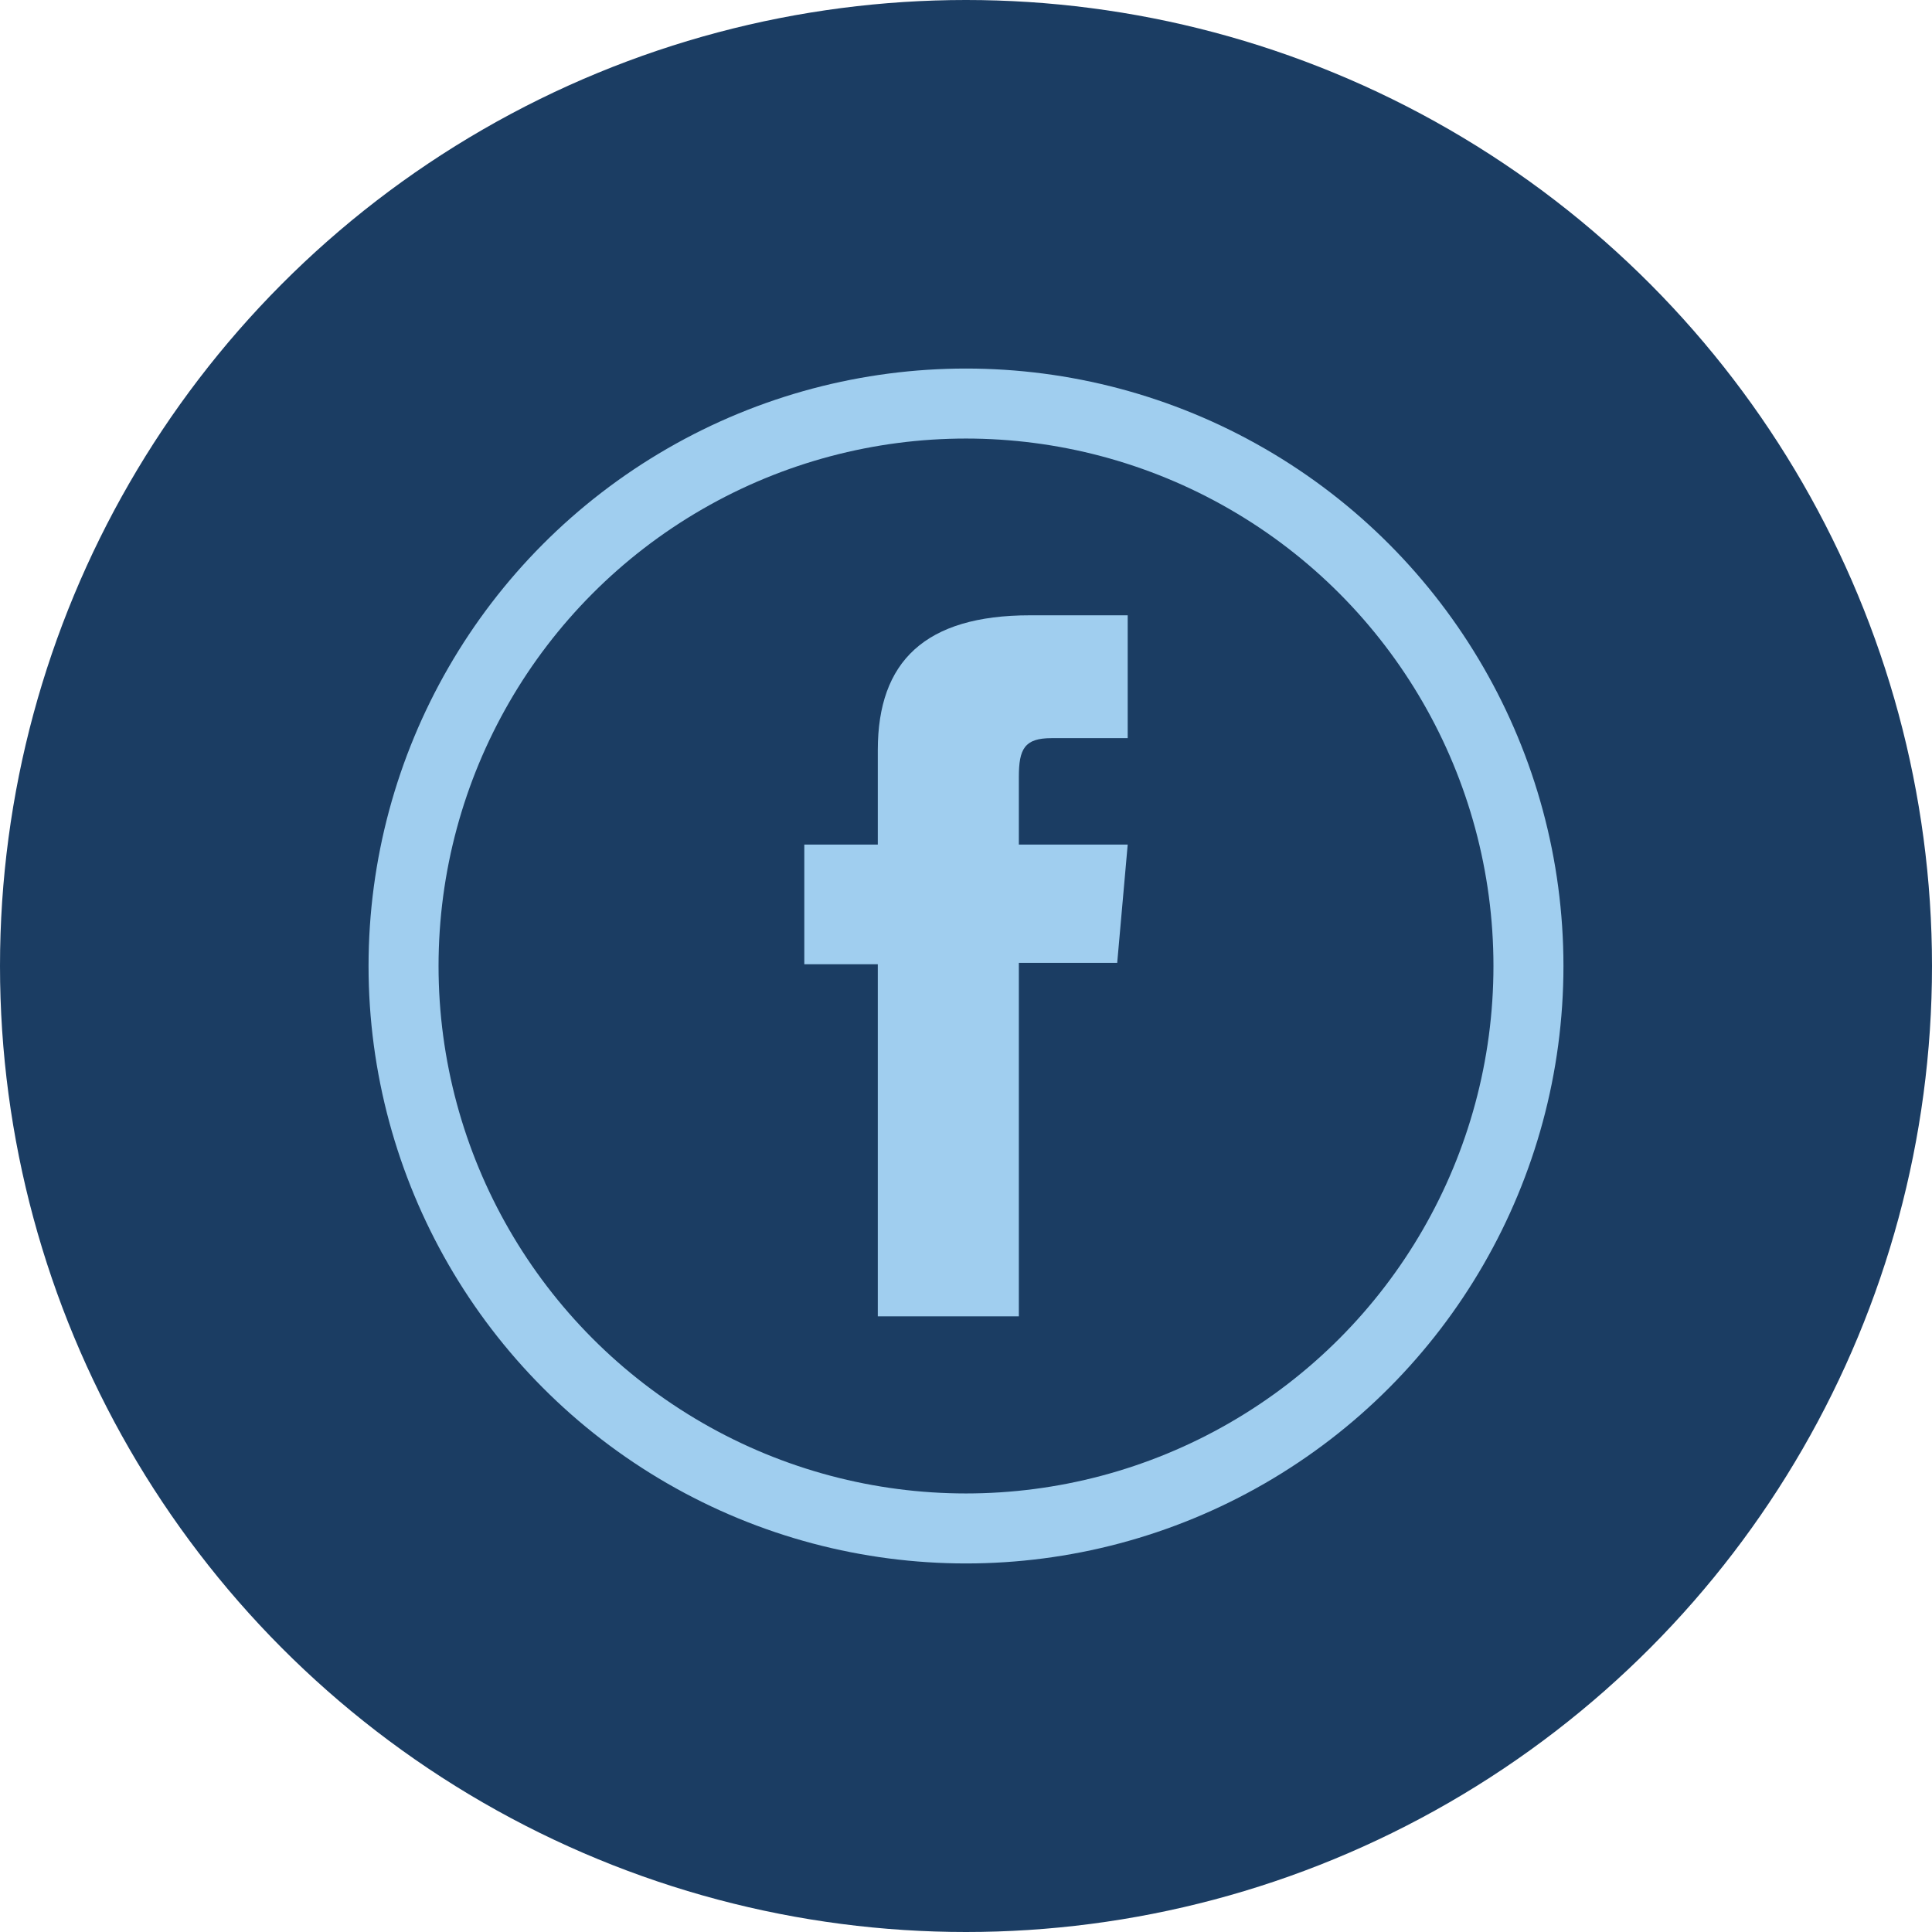
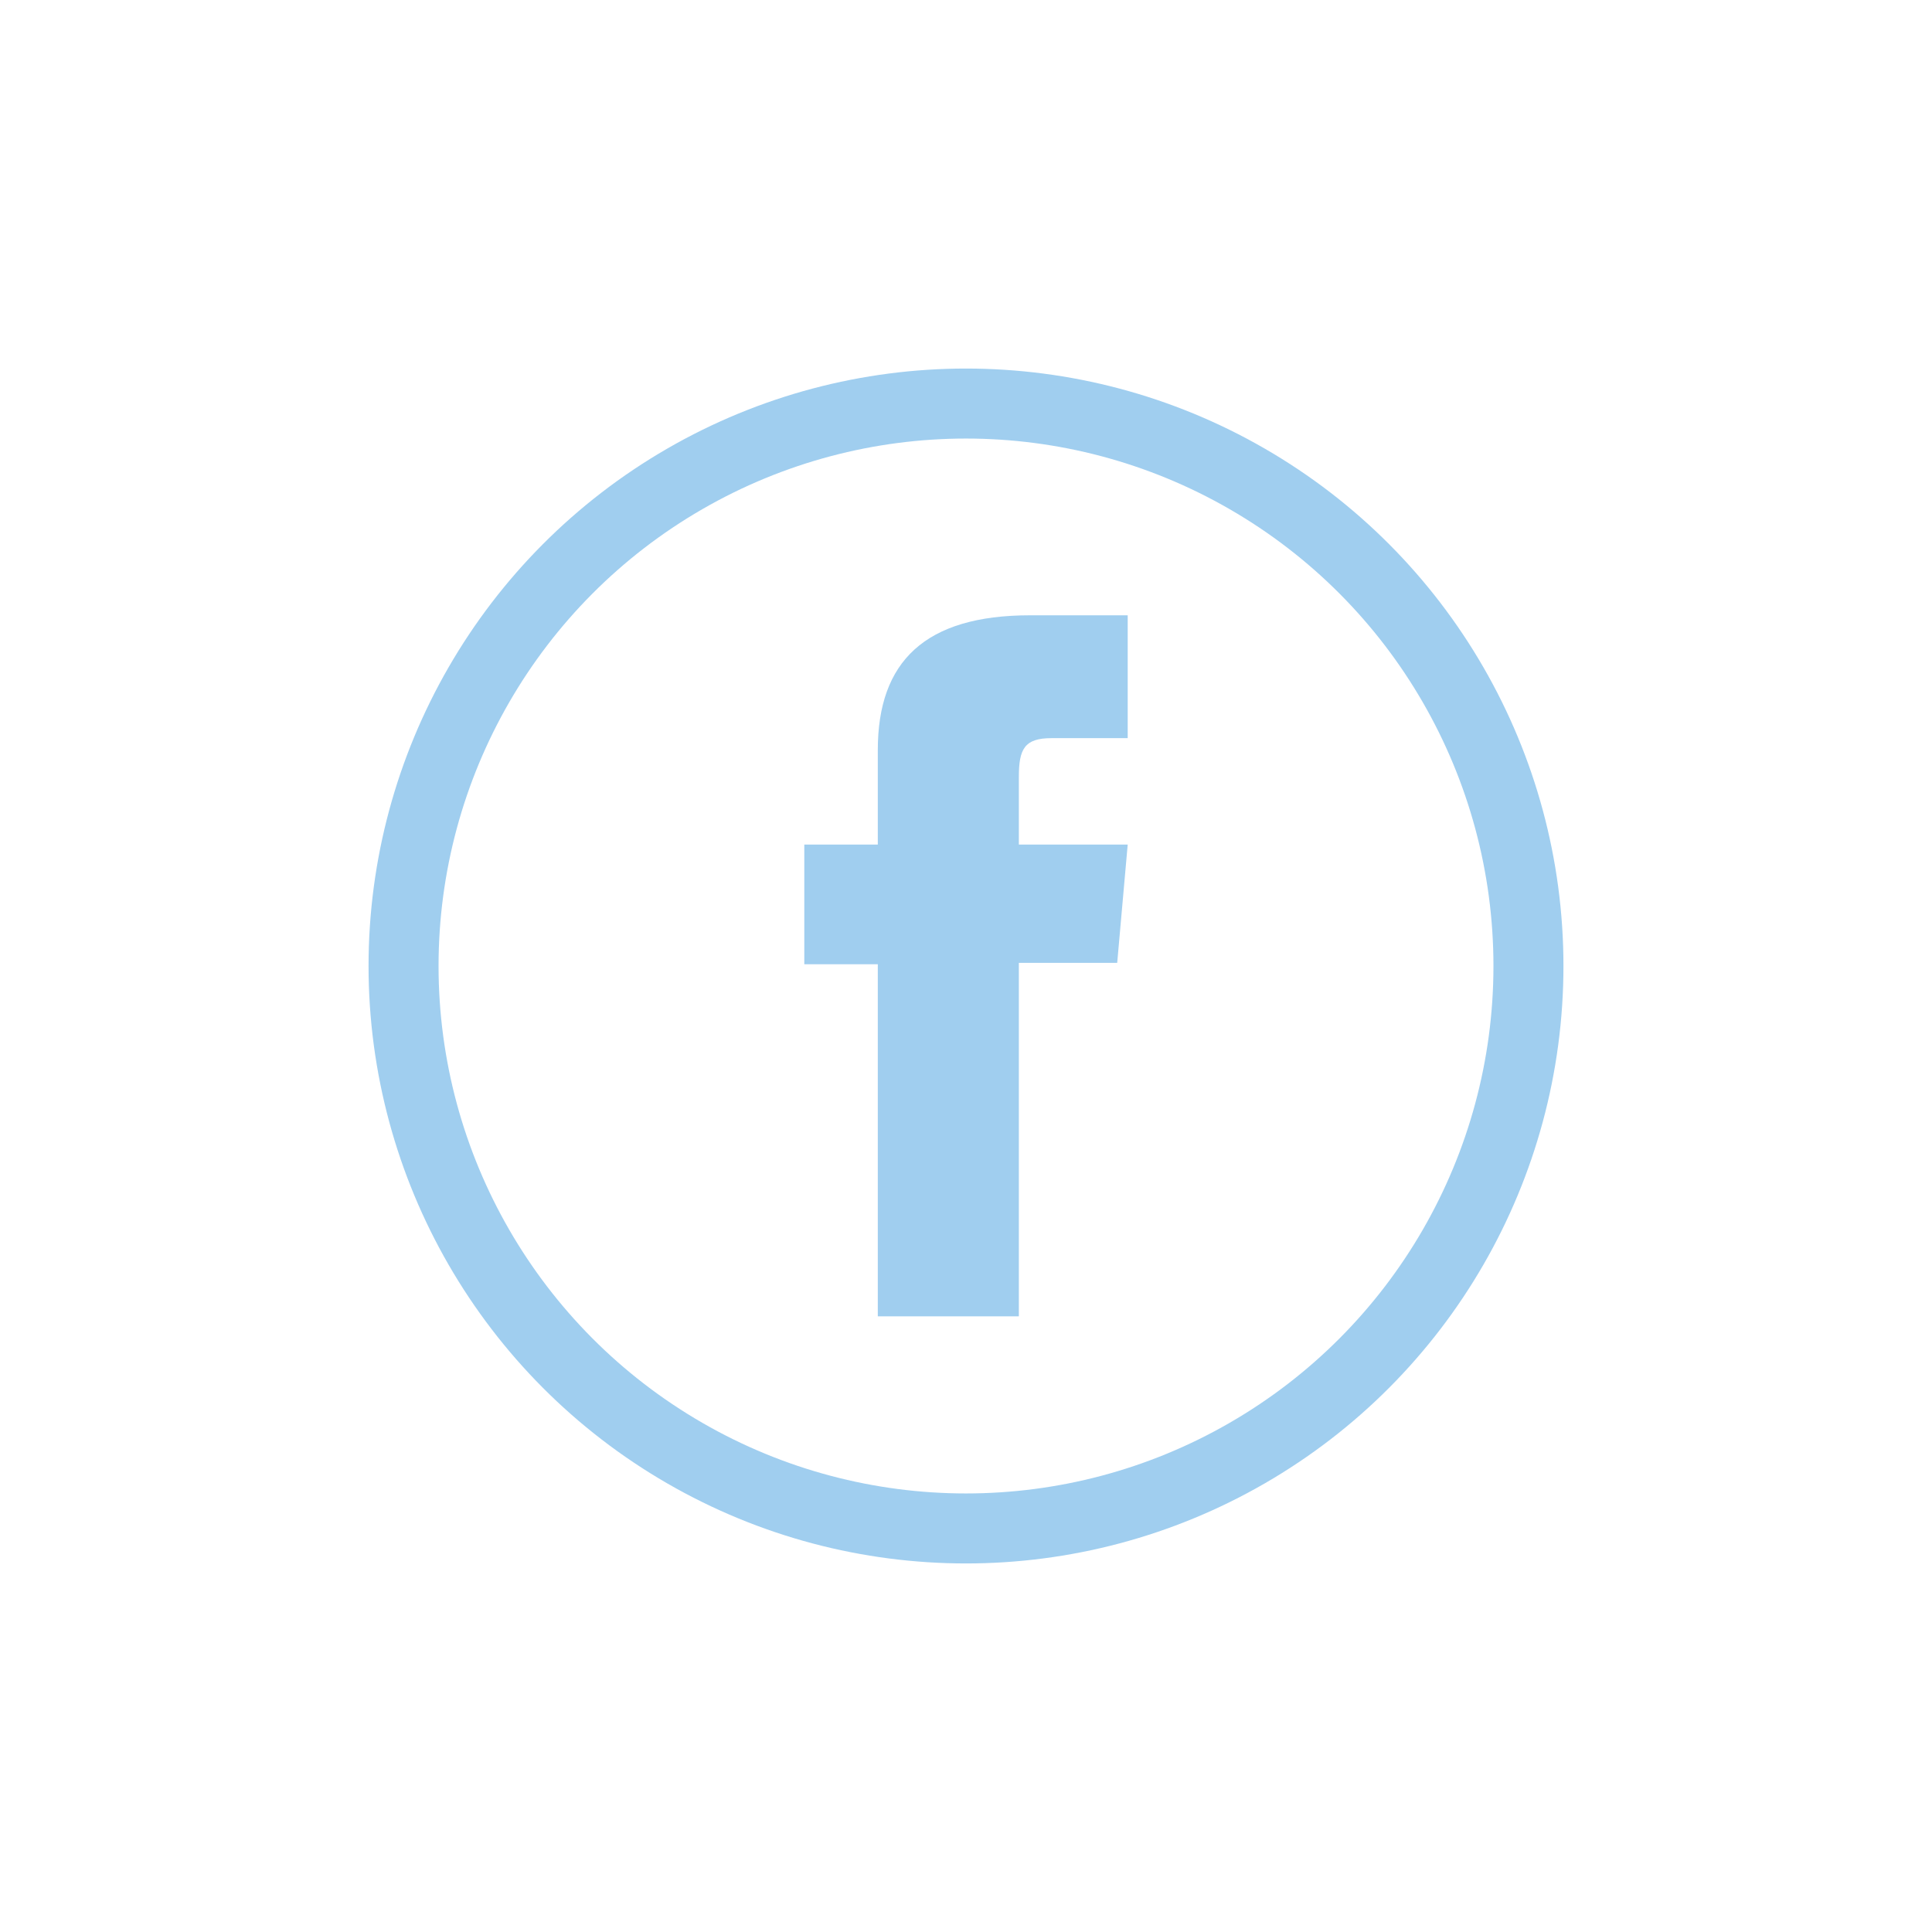
<svg xmlns="http://www.w3.org/2000/svg" id="Capa_2" data-name="Capa 2" viewBox="0 0 55.2 55.2">
  <defs>
    <style>
      .cls-1 {
        fill: #a0ceef;
      }

      .cls-2 {
        fill: none;
        stroke: #a0ceef;
        stroke-miterlimit: 10;
        stroke-width: 2px;
      }

      .cls-3 {
        fill: #1b3d63;
      }
    </style>
  </defs>
  <g id="Capa_2-2" data-name="Capa 2">
-     <circle class="cls-3" cx="27.6" cy="27.6" r="27.6" />
    <g>
      <path class="cls-1" d="M25.08,37.61h4.03v-10.1h2.81l.3-3.38h-3.11v-1.93c0-.8.16-1.11.93-1.11h2.18v-3.51h-2.79c-3,0-4.35,1.32-4.35,3.85v2.7h-2.1v3.42h2.1v10.05Z" />
      <circle class="cls-2" cx="27.6" cy="27.6" r="16.07" />
    </g>
  </g>
</svg>